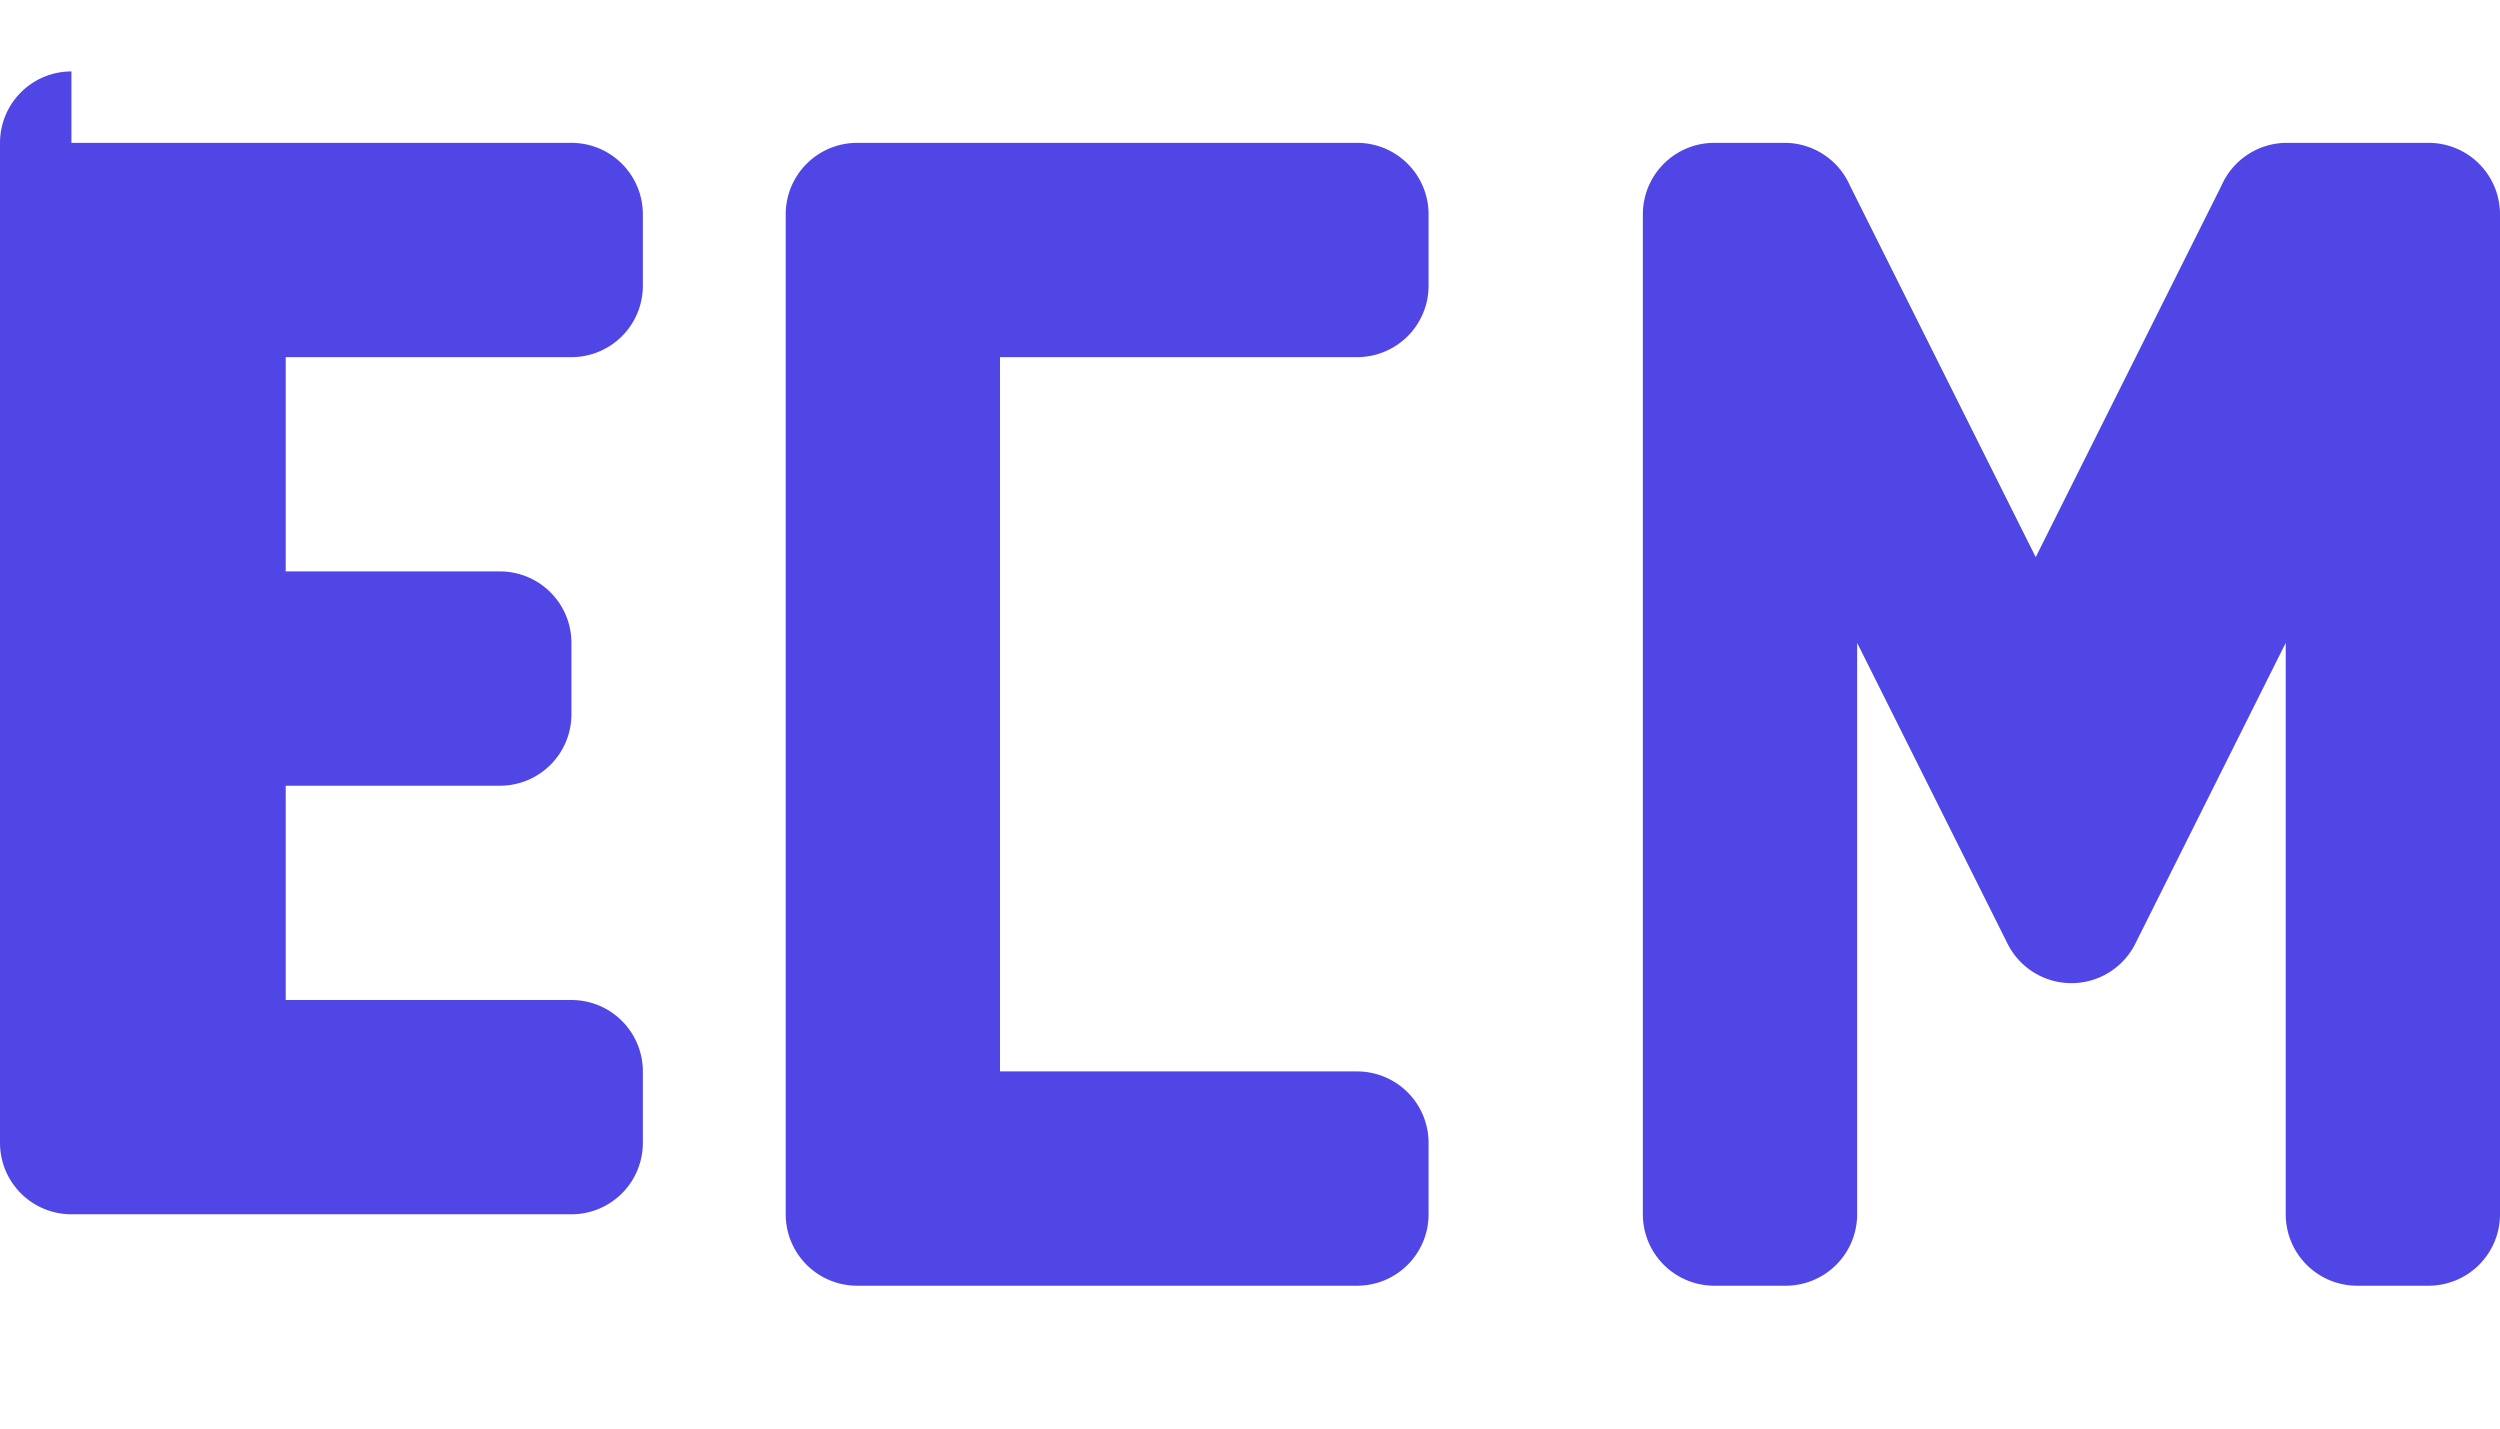
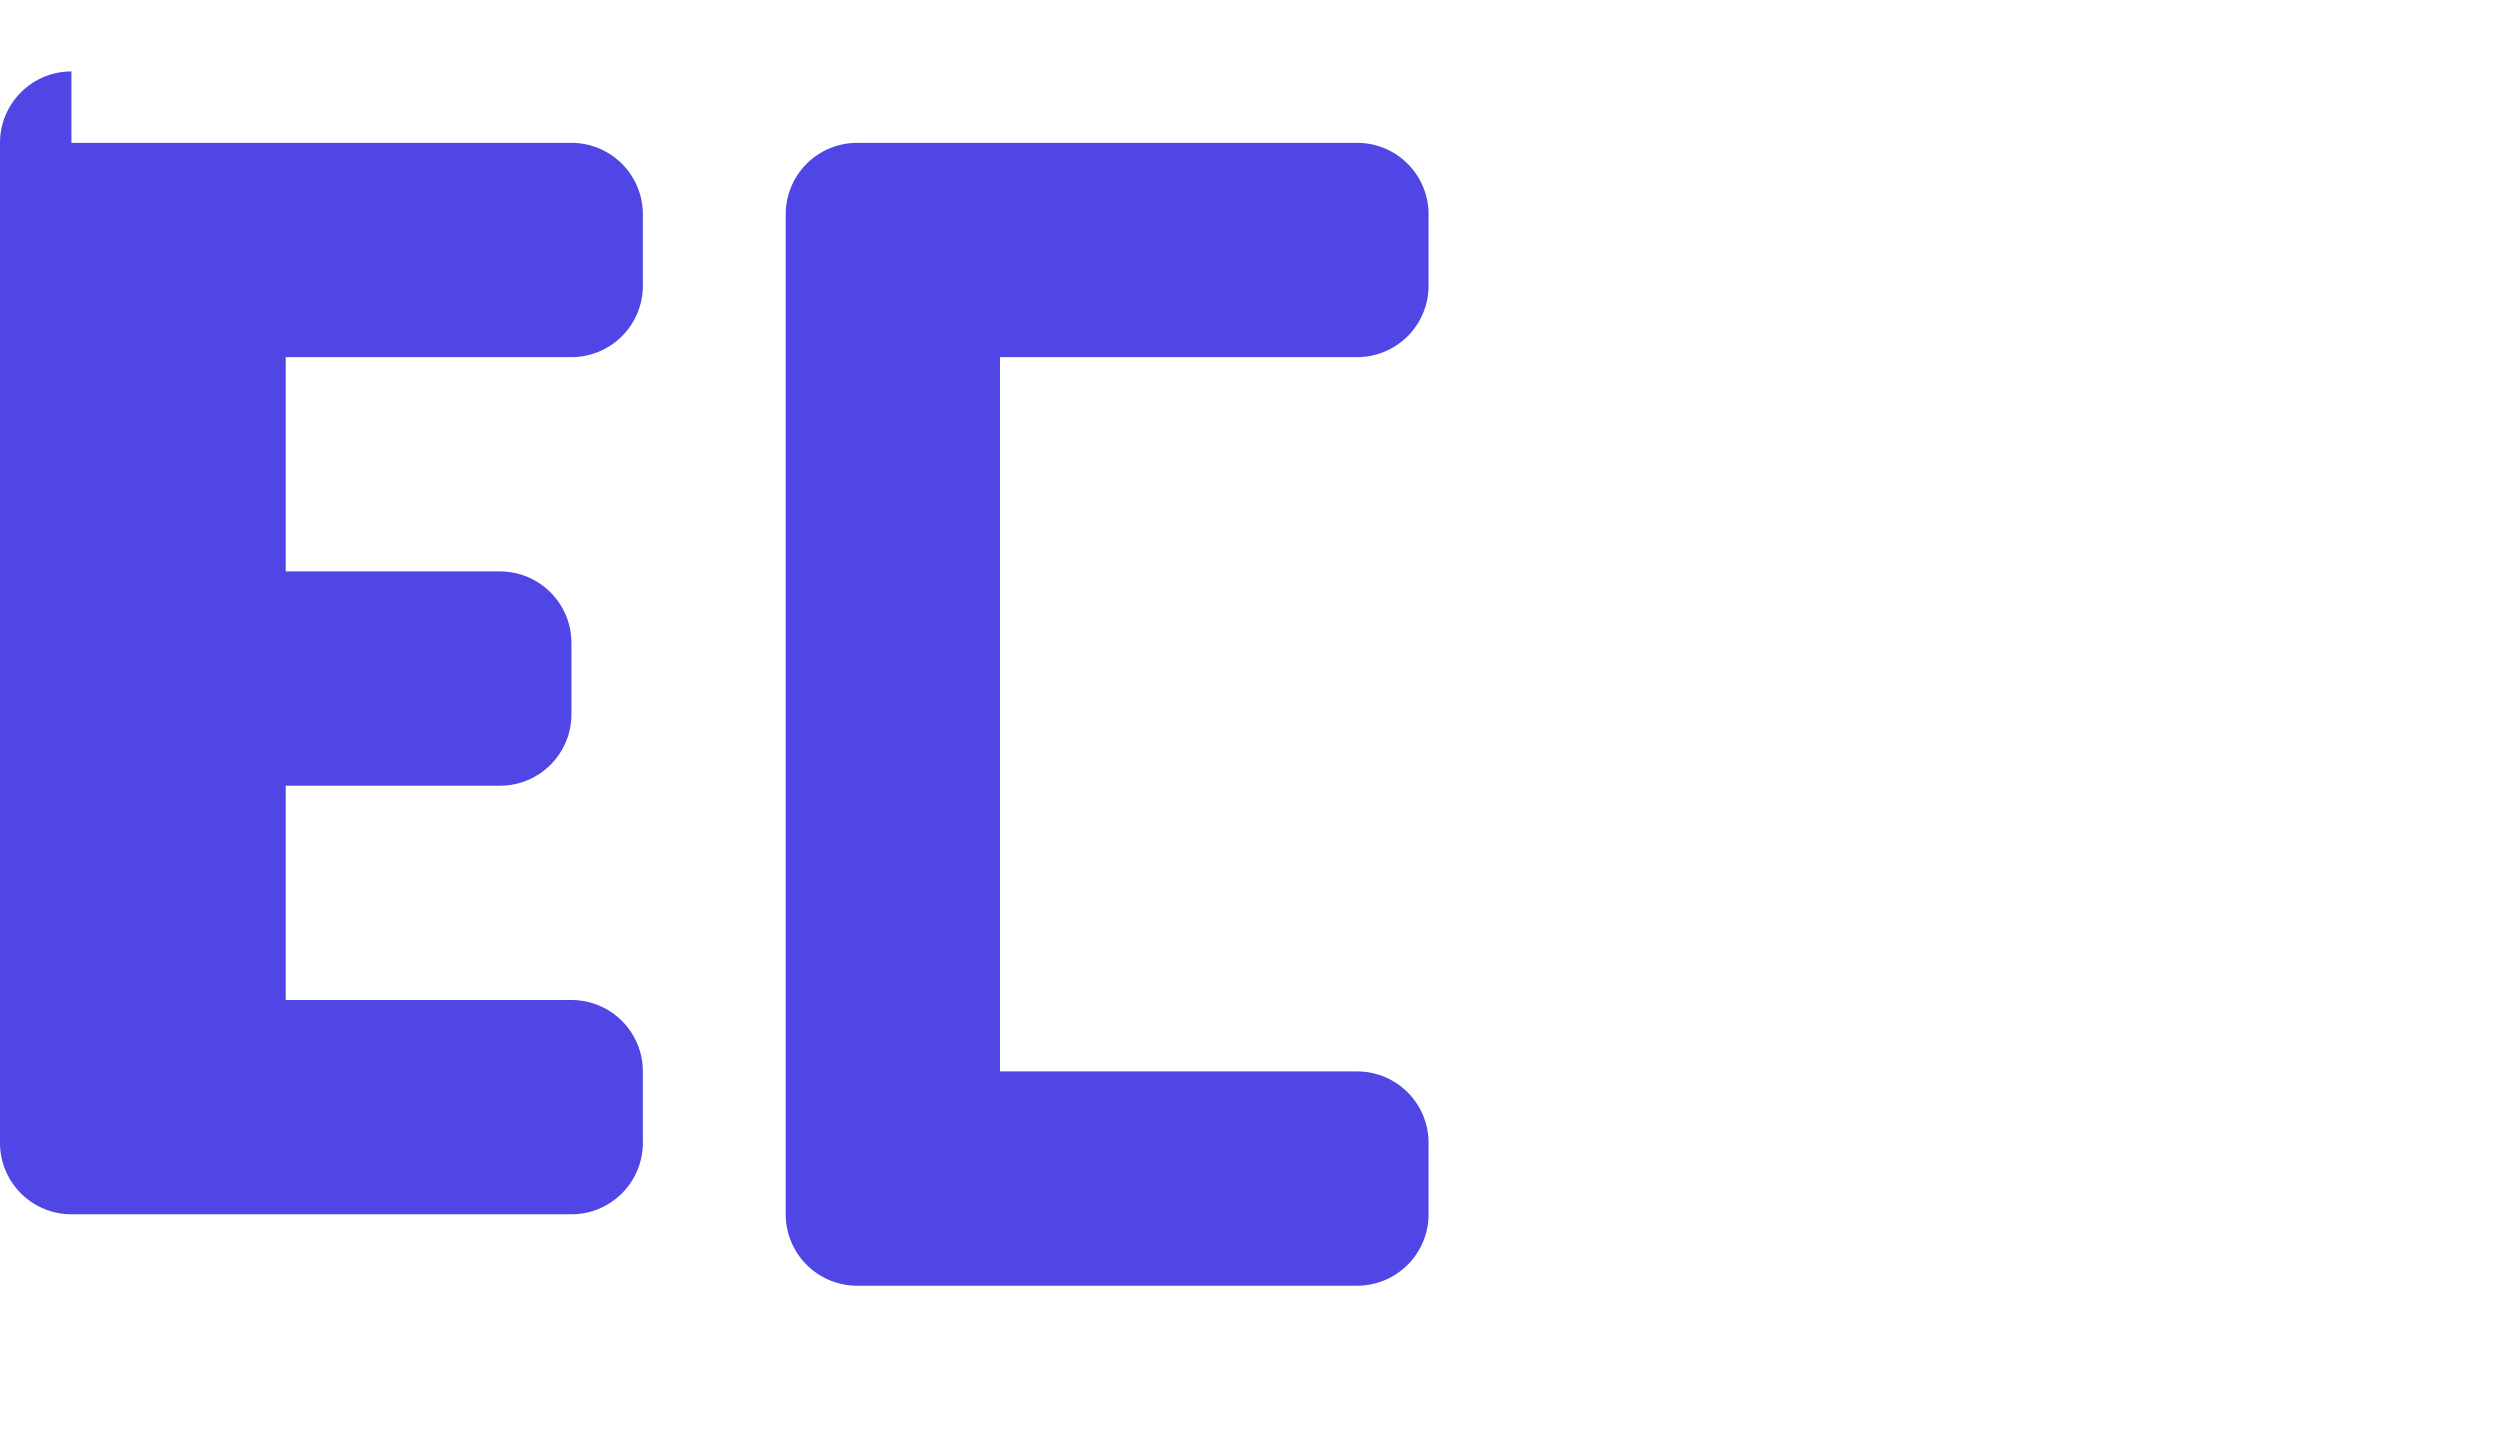
<svg xmlns="http://www.w3.org/2000/svg" viewBox="0 0 70 40">
  <g fill="#4F46E5" fill-rule="evenodd" clip-rule="evenodd">
    <path d="M2 4 h14 a2 2 0 0 1 2 2 v2 a2 2 0 0 1 -2 2 h-8 v6 h6 a2 2 0 0 1 2 2 v2 a2 2 0 0 1 -2 2 h-6 v6 h8 a2 2 0 0 1 2 2 v2 a2 2 0 0 1 -2 2 h-14 a2 2 0 0 1 -2 -2 v-28 a2 2 0 0 1 2 -2 z" />
    <path d="M24 4 h14 a2 2 0 0 1 2 2 v2 a2 2 0 0 1 -2 2 h-10 v20 h10 a2 2 0 0 1 2 2 v2 a2 2 0 0 1 -2 2 h-14 a2 2 0 0 1 -2 -2 v-28 a2 2 0 0 1 2 -2 z" />
-     <path d="M46 4 h4 a2 2 0 0 1 1.8 1.2 l5.2 10.4 l5.2 -10.4 a2 2 0 0 1 1.8 -1.2 h4 a2 2 0 0 1 2 2 v28 a2 2 0 0 1 -2 2 h-2 a2 2 0 0 1 -2 -2 v-16 l-4.2 8.4 a2 2 0 0 1 -3.6 0 l-4.2 -8.4 v16 a2 2 0 0 1 -2 2 h-2 a2 2 0 0 1 -2 -2 v-28 a2 2 0 0 1 2 -2 z" />
  </g>
</svg>